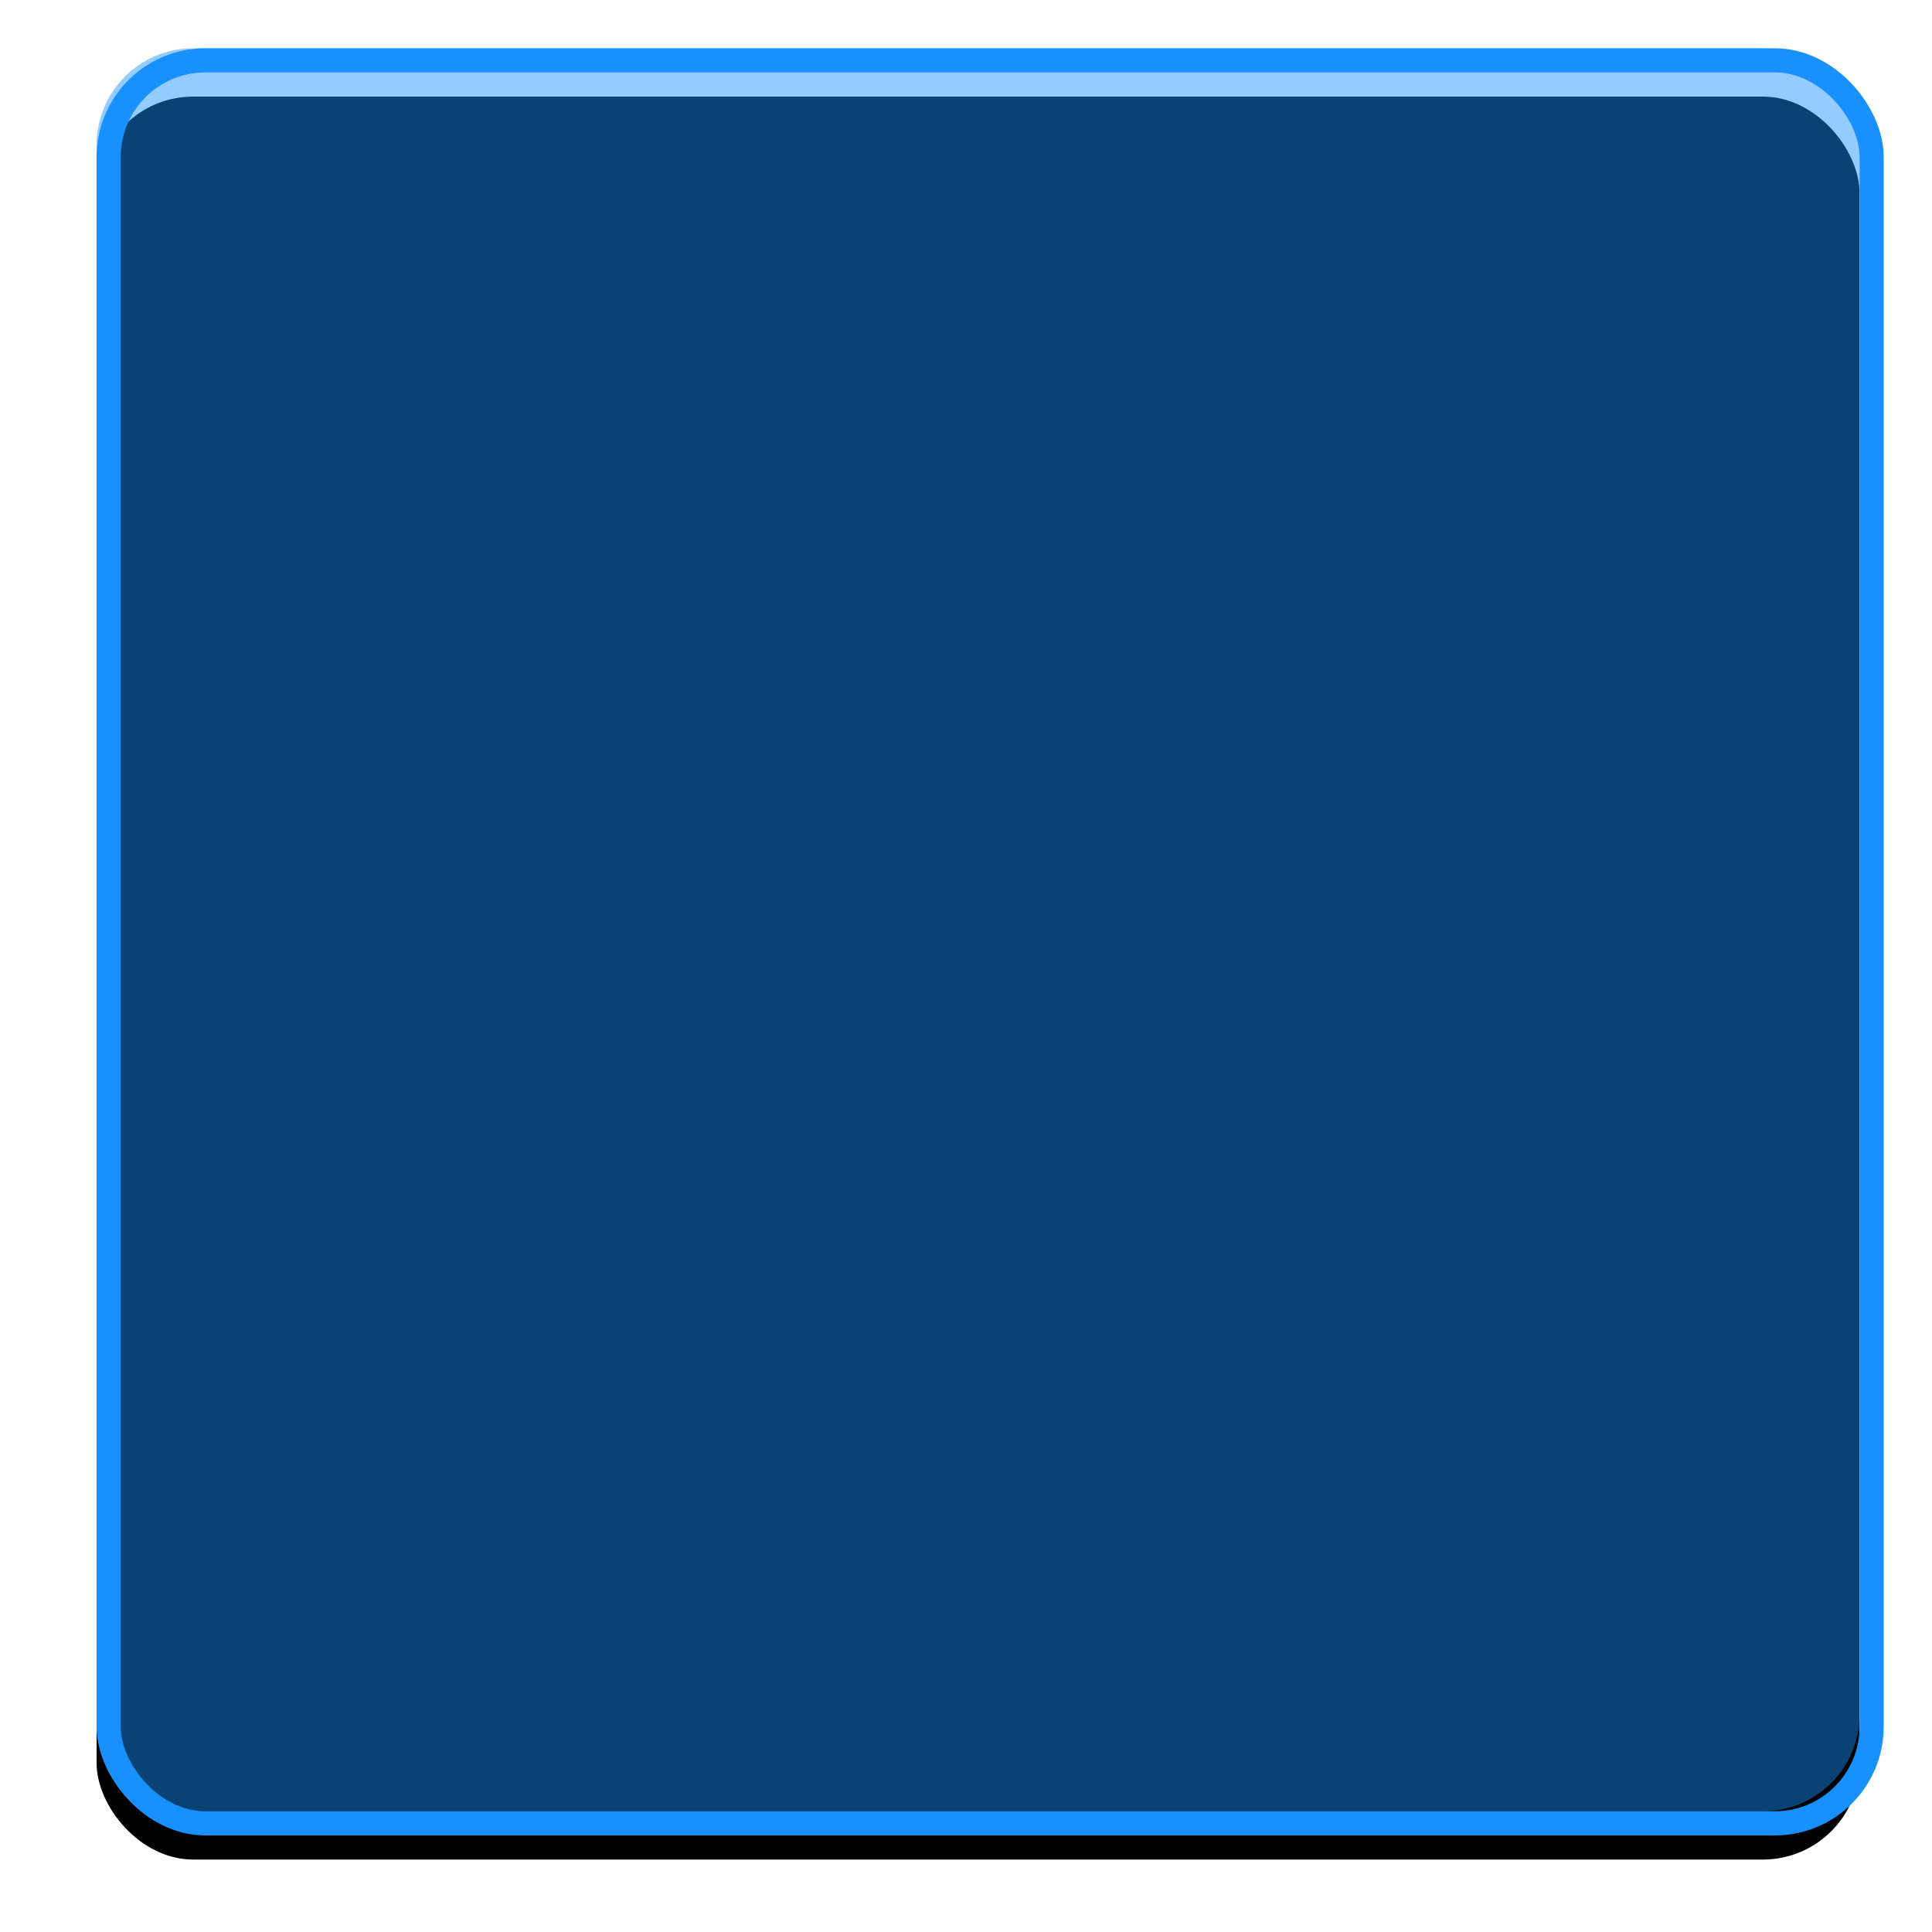
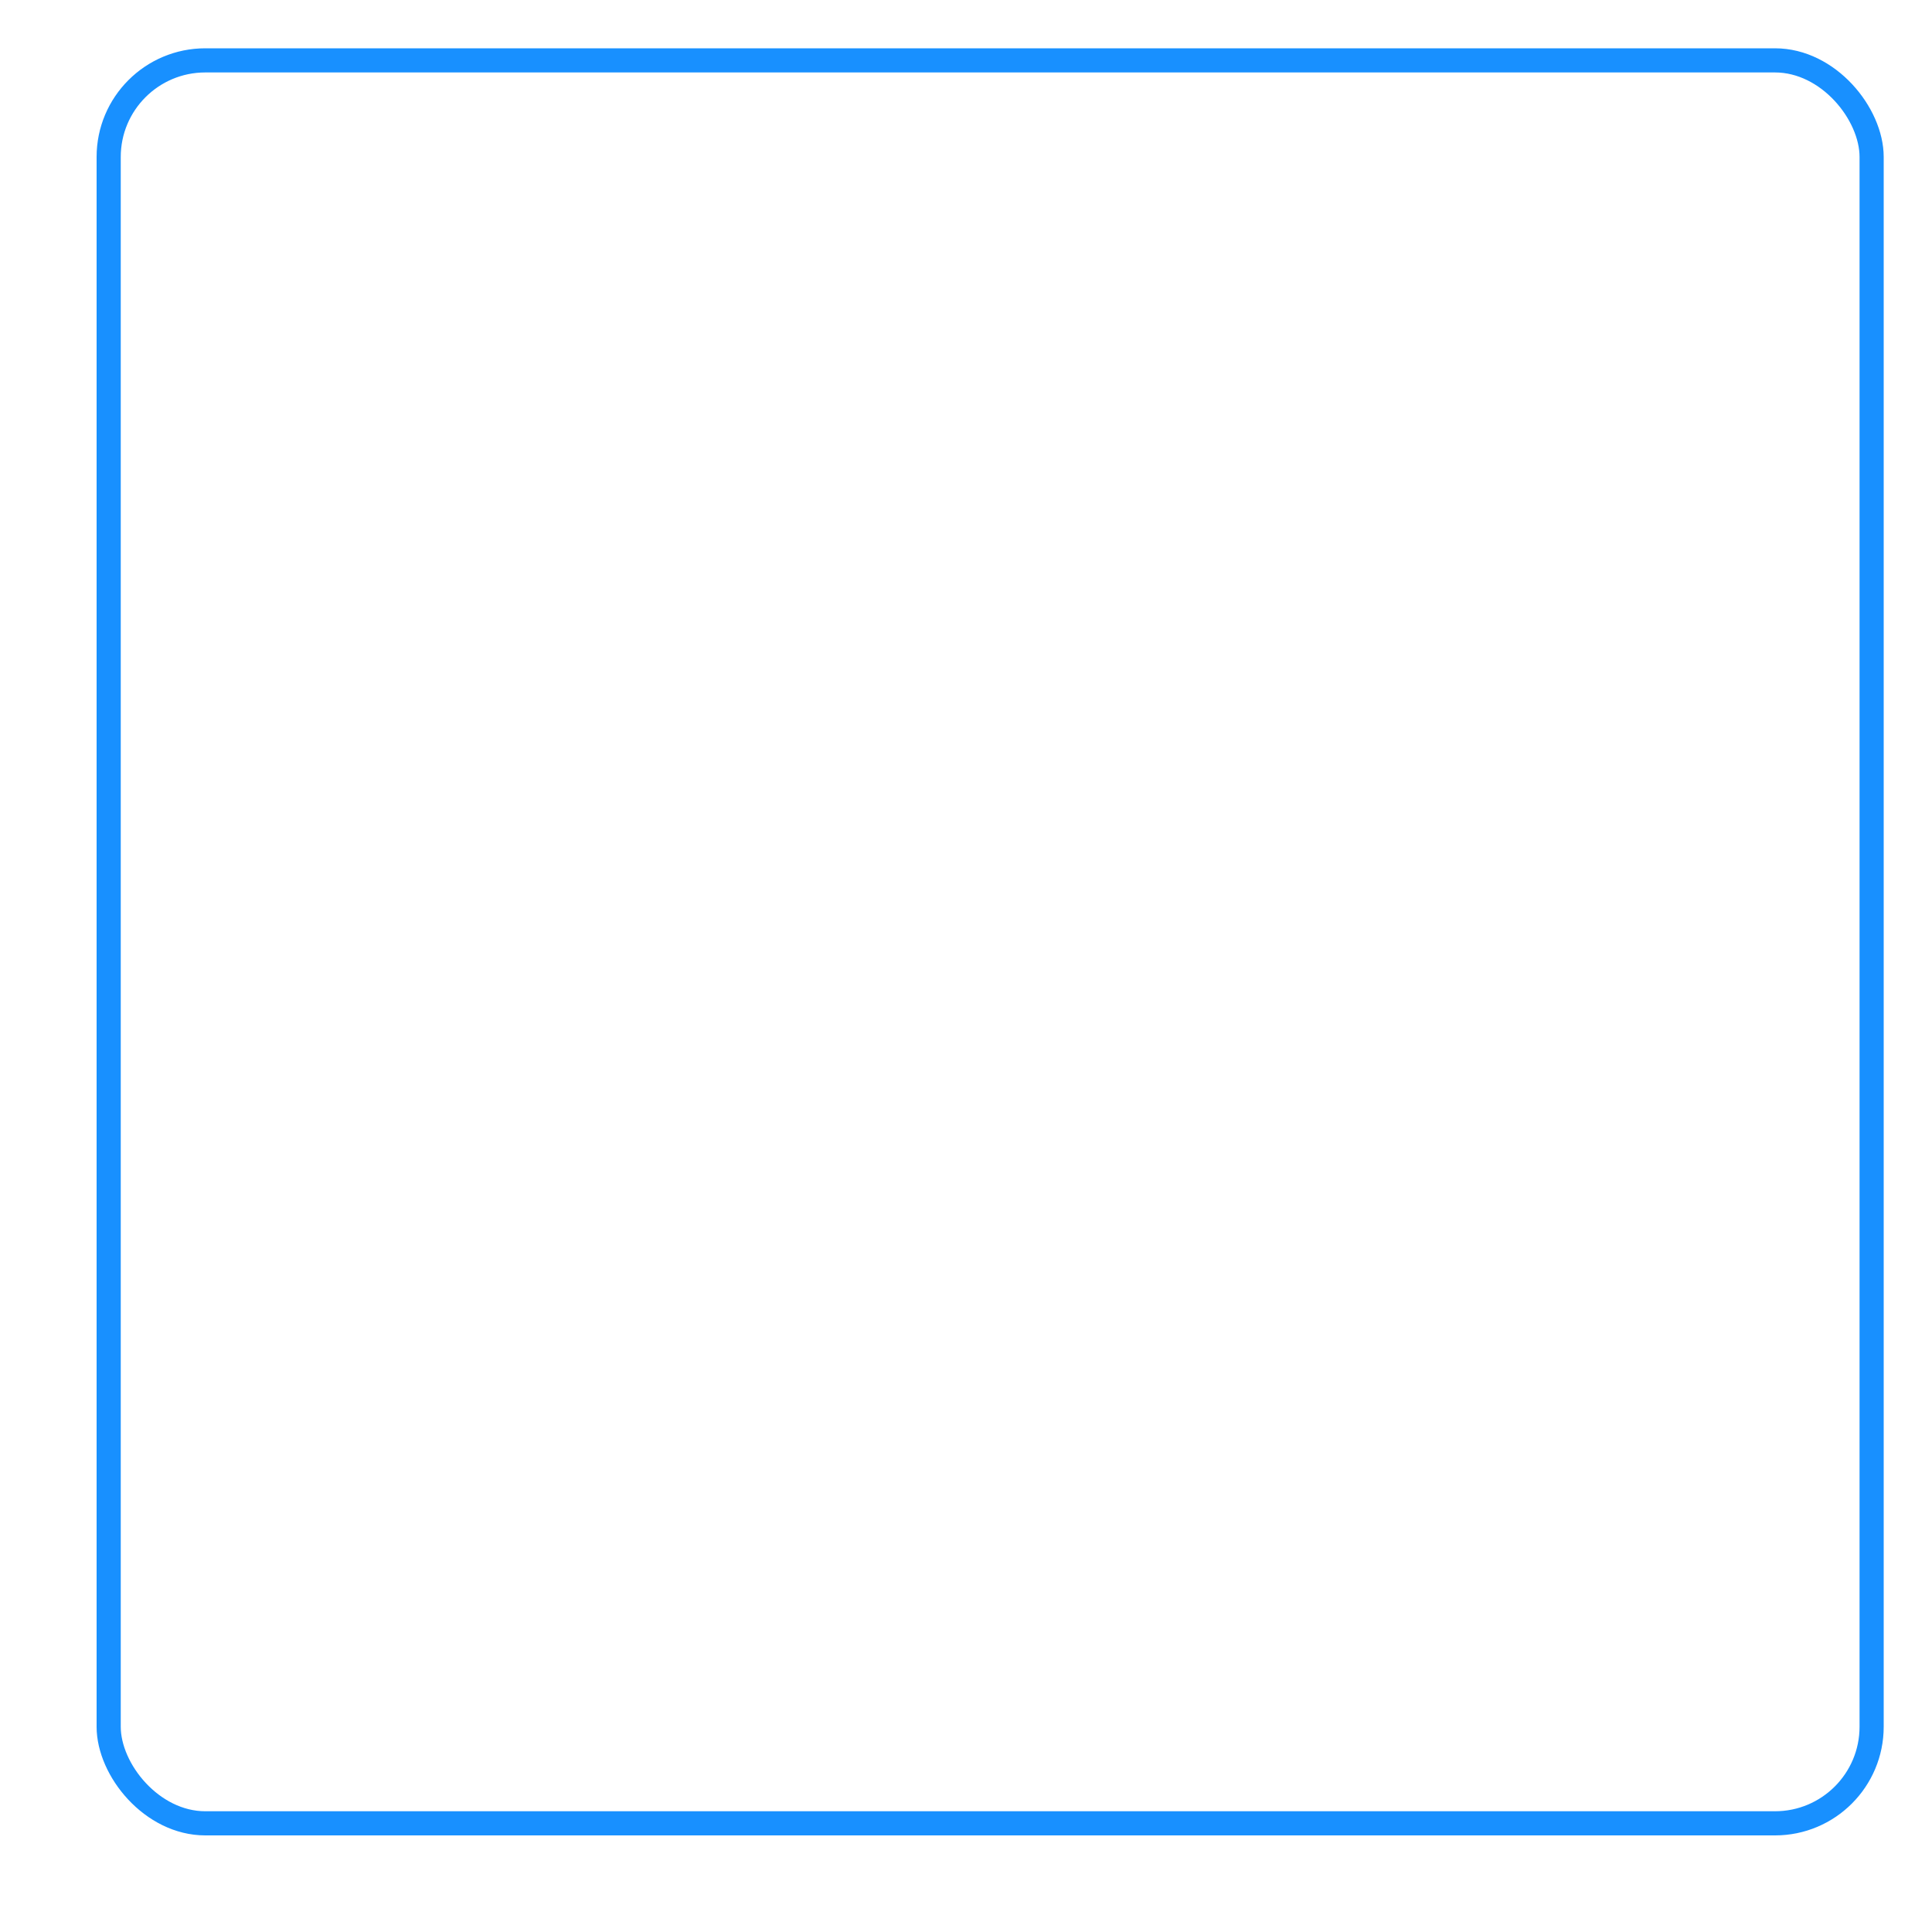
<svg xmlns="http://www.w3.org/2000/svg" xmlns:xlink="http://www.w3.org/1999/xlink" width="80px" height="80px" viewBox="0 0 80 80" version="1.1">
  <title>Group</title>
  <desc>Created with Sketch.</desc>
  <defs>
-     <rect id="path-1" x="0" y="0" width="73" height="73" rx="4" />
    <filter x="-8.8%" y="-10.4%" width="117.5%" height="129.2%" filterUnits="objectBoundingBox" id="filter-2">
      <feOffset dx="0" dy="2" in="SourceAlpha" result="shadowOffsetOuter1" />
      <feGaussianBlur stdDeviation="2" in="shadowOffsetOuter1" result="shadowBlurOuter1" />
      <feComposite in="shadowBlurOuter1" in2="SourceAlpha" operator="out" result="shadowBlurOuter1" />
      <feColorMatrix values="0 0 0 0 0   0 0 0 0 0   0 0 0 0 0  0 0 0 0.04 0" type="matrix" in="shadowBlurOuter1" />
    </filter>
  </defs>
  <g id="Page-1" stroke="none" stroke-width="1" fill="none" fill-rule="evenodd">
    <g id="基础流程图-01" transform="translate(-6, -105)">
      <g id="Group" transform="translate(10, 107)">
        <g id="Rectangle-15-Copy">
          <use fill="black" fill-opacity="1" filter="url(#filter-2)" xlink:href="#path-1" />
          <use fill-opacity="0.46" fill="#1890FF" fill-rule="evenodd" xlink:href="#path-1" />
          <rect stroke="#1890FF" stroke-width="1" x="0.5" y="0.5" width="73" height="73" rx="4" />
        </g>
      </g>
    </g>
  </g>
</svg>